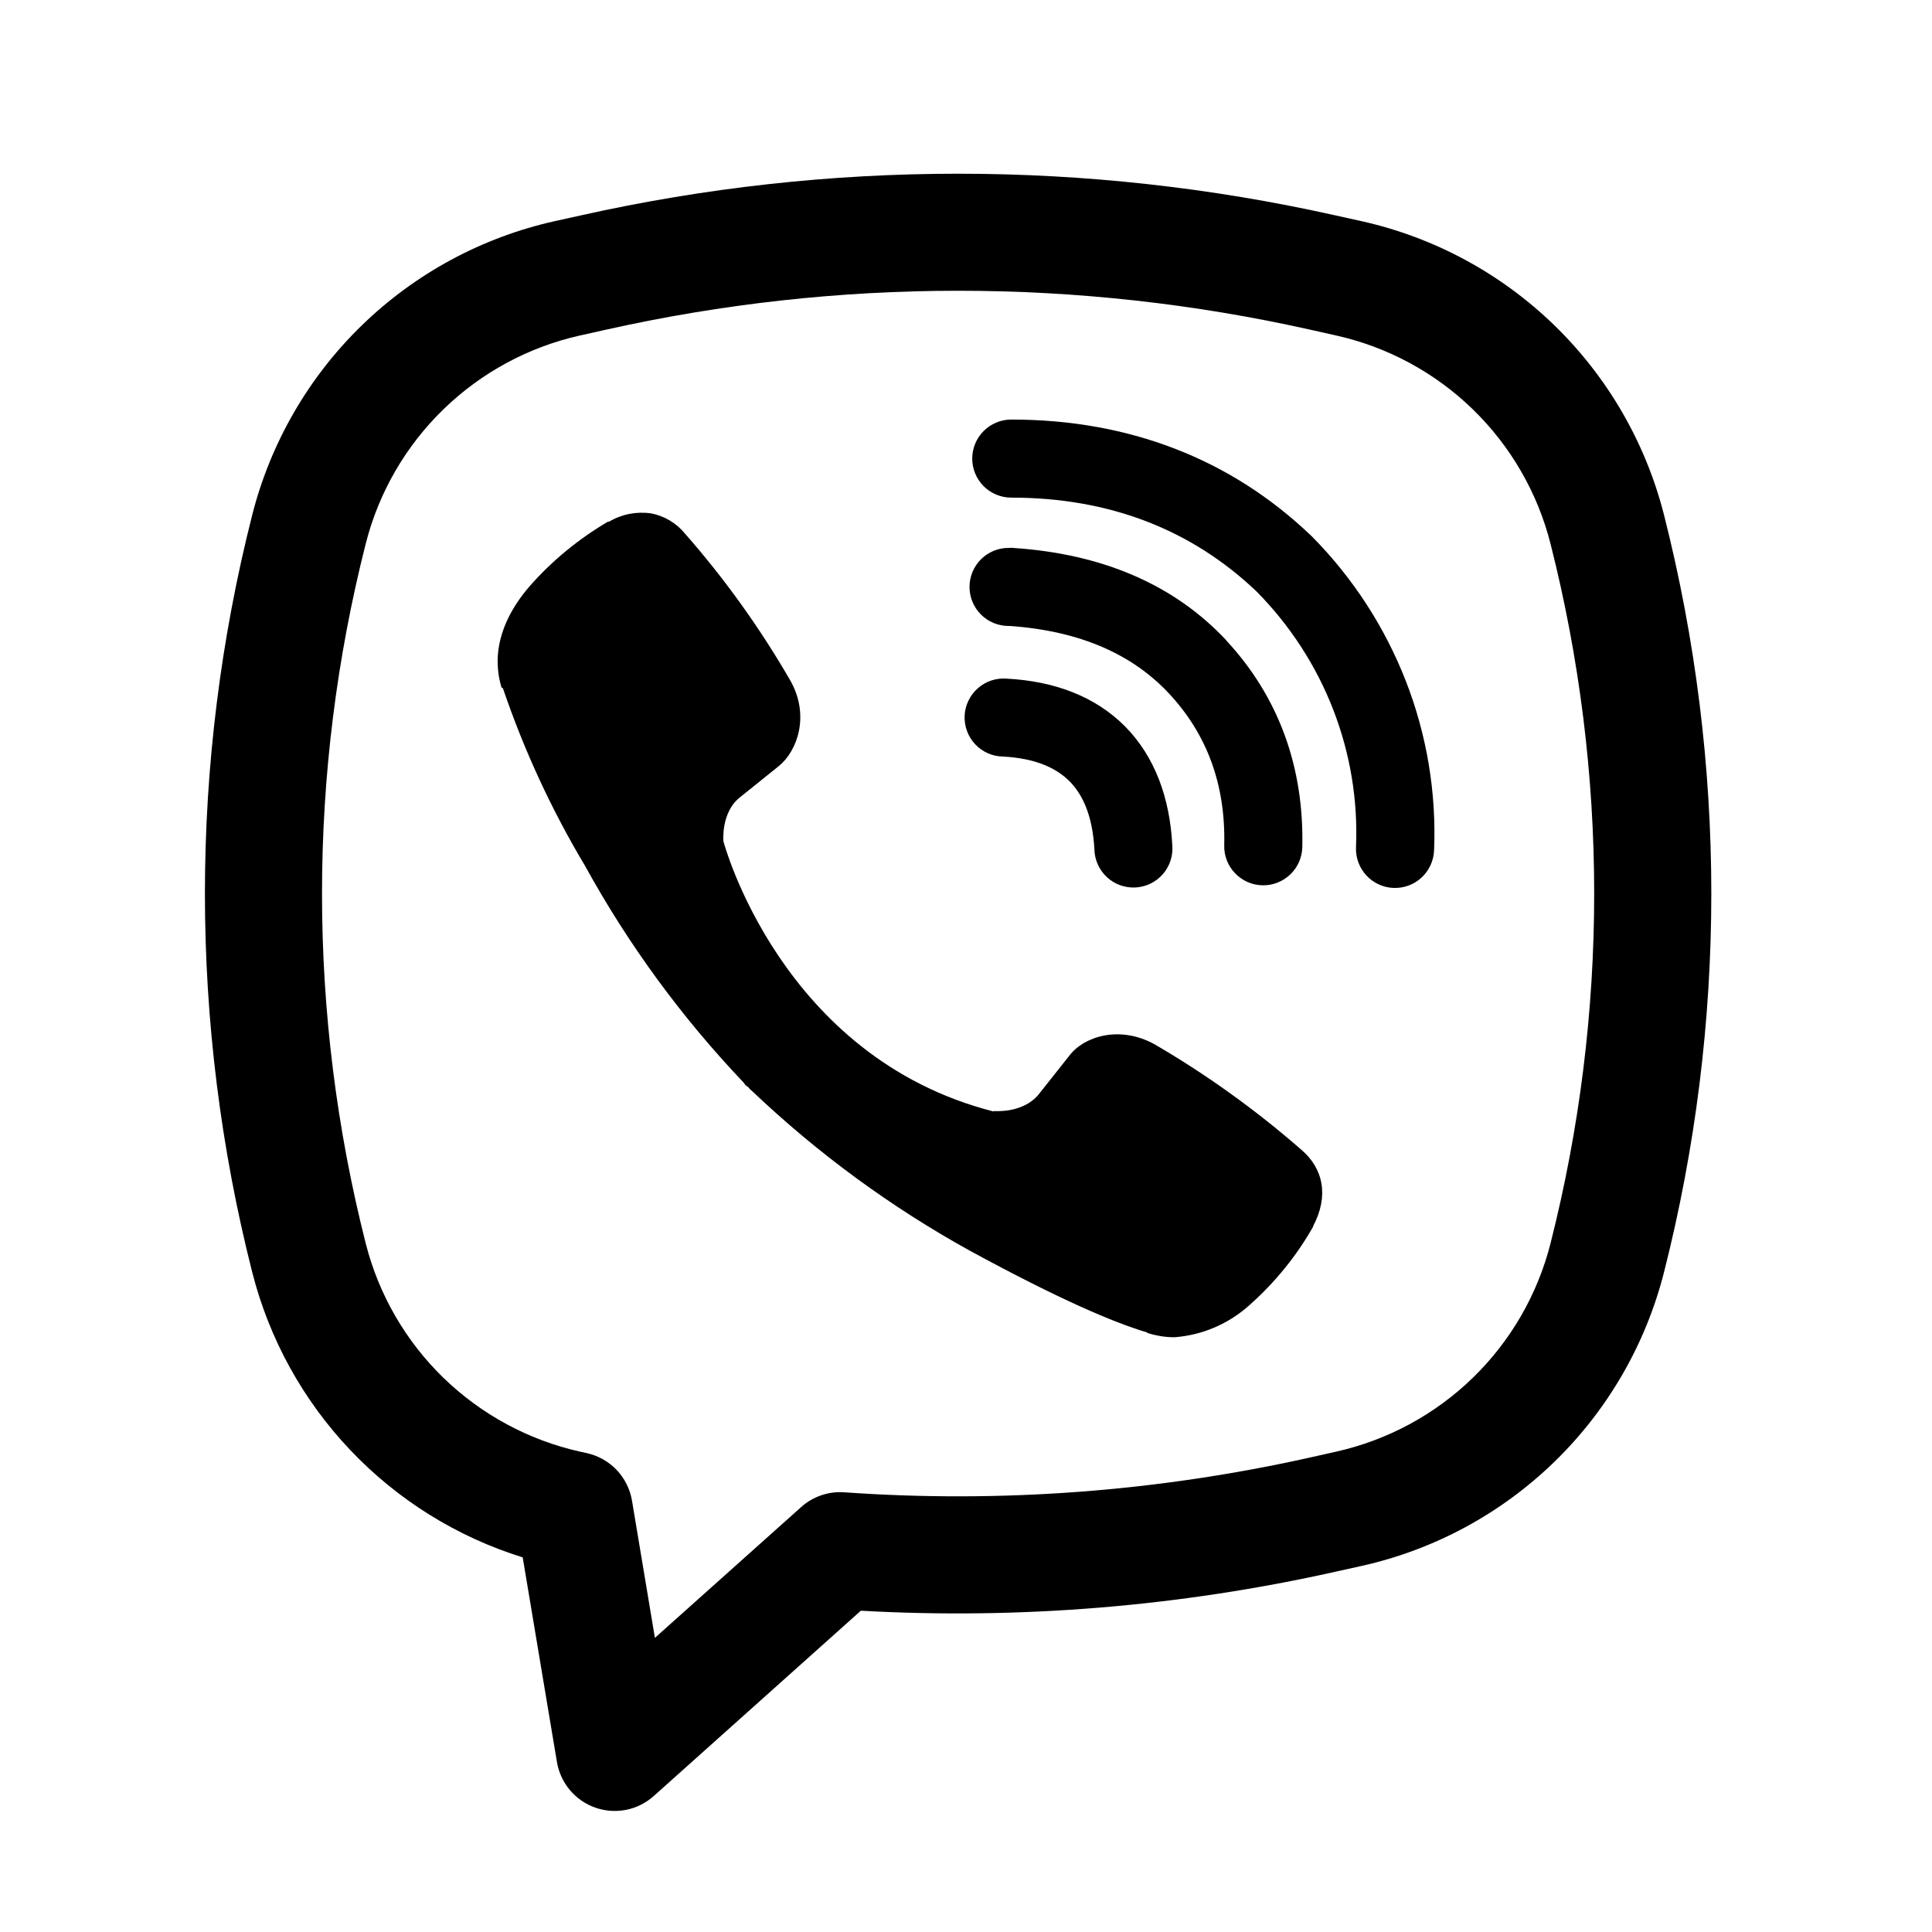
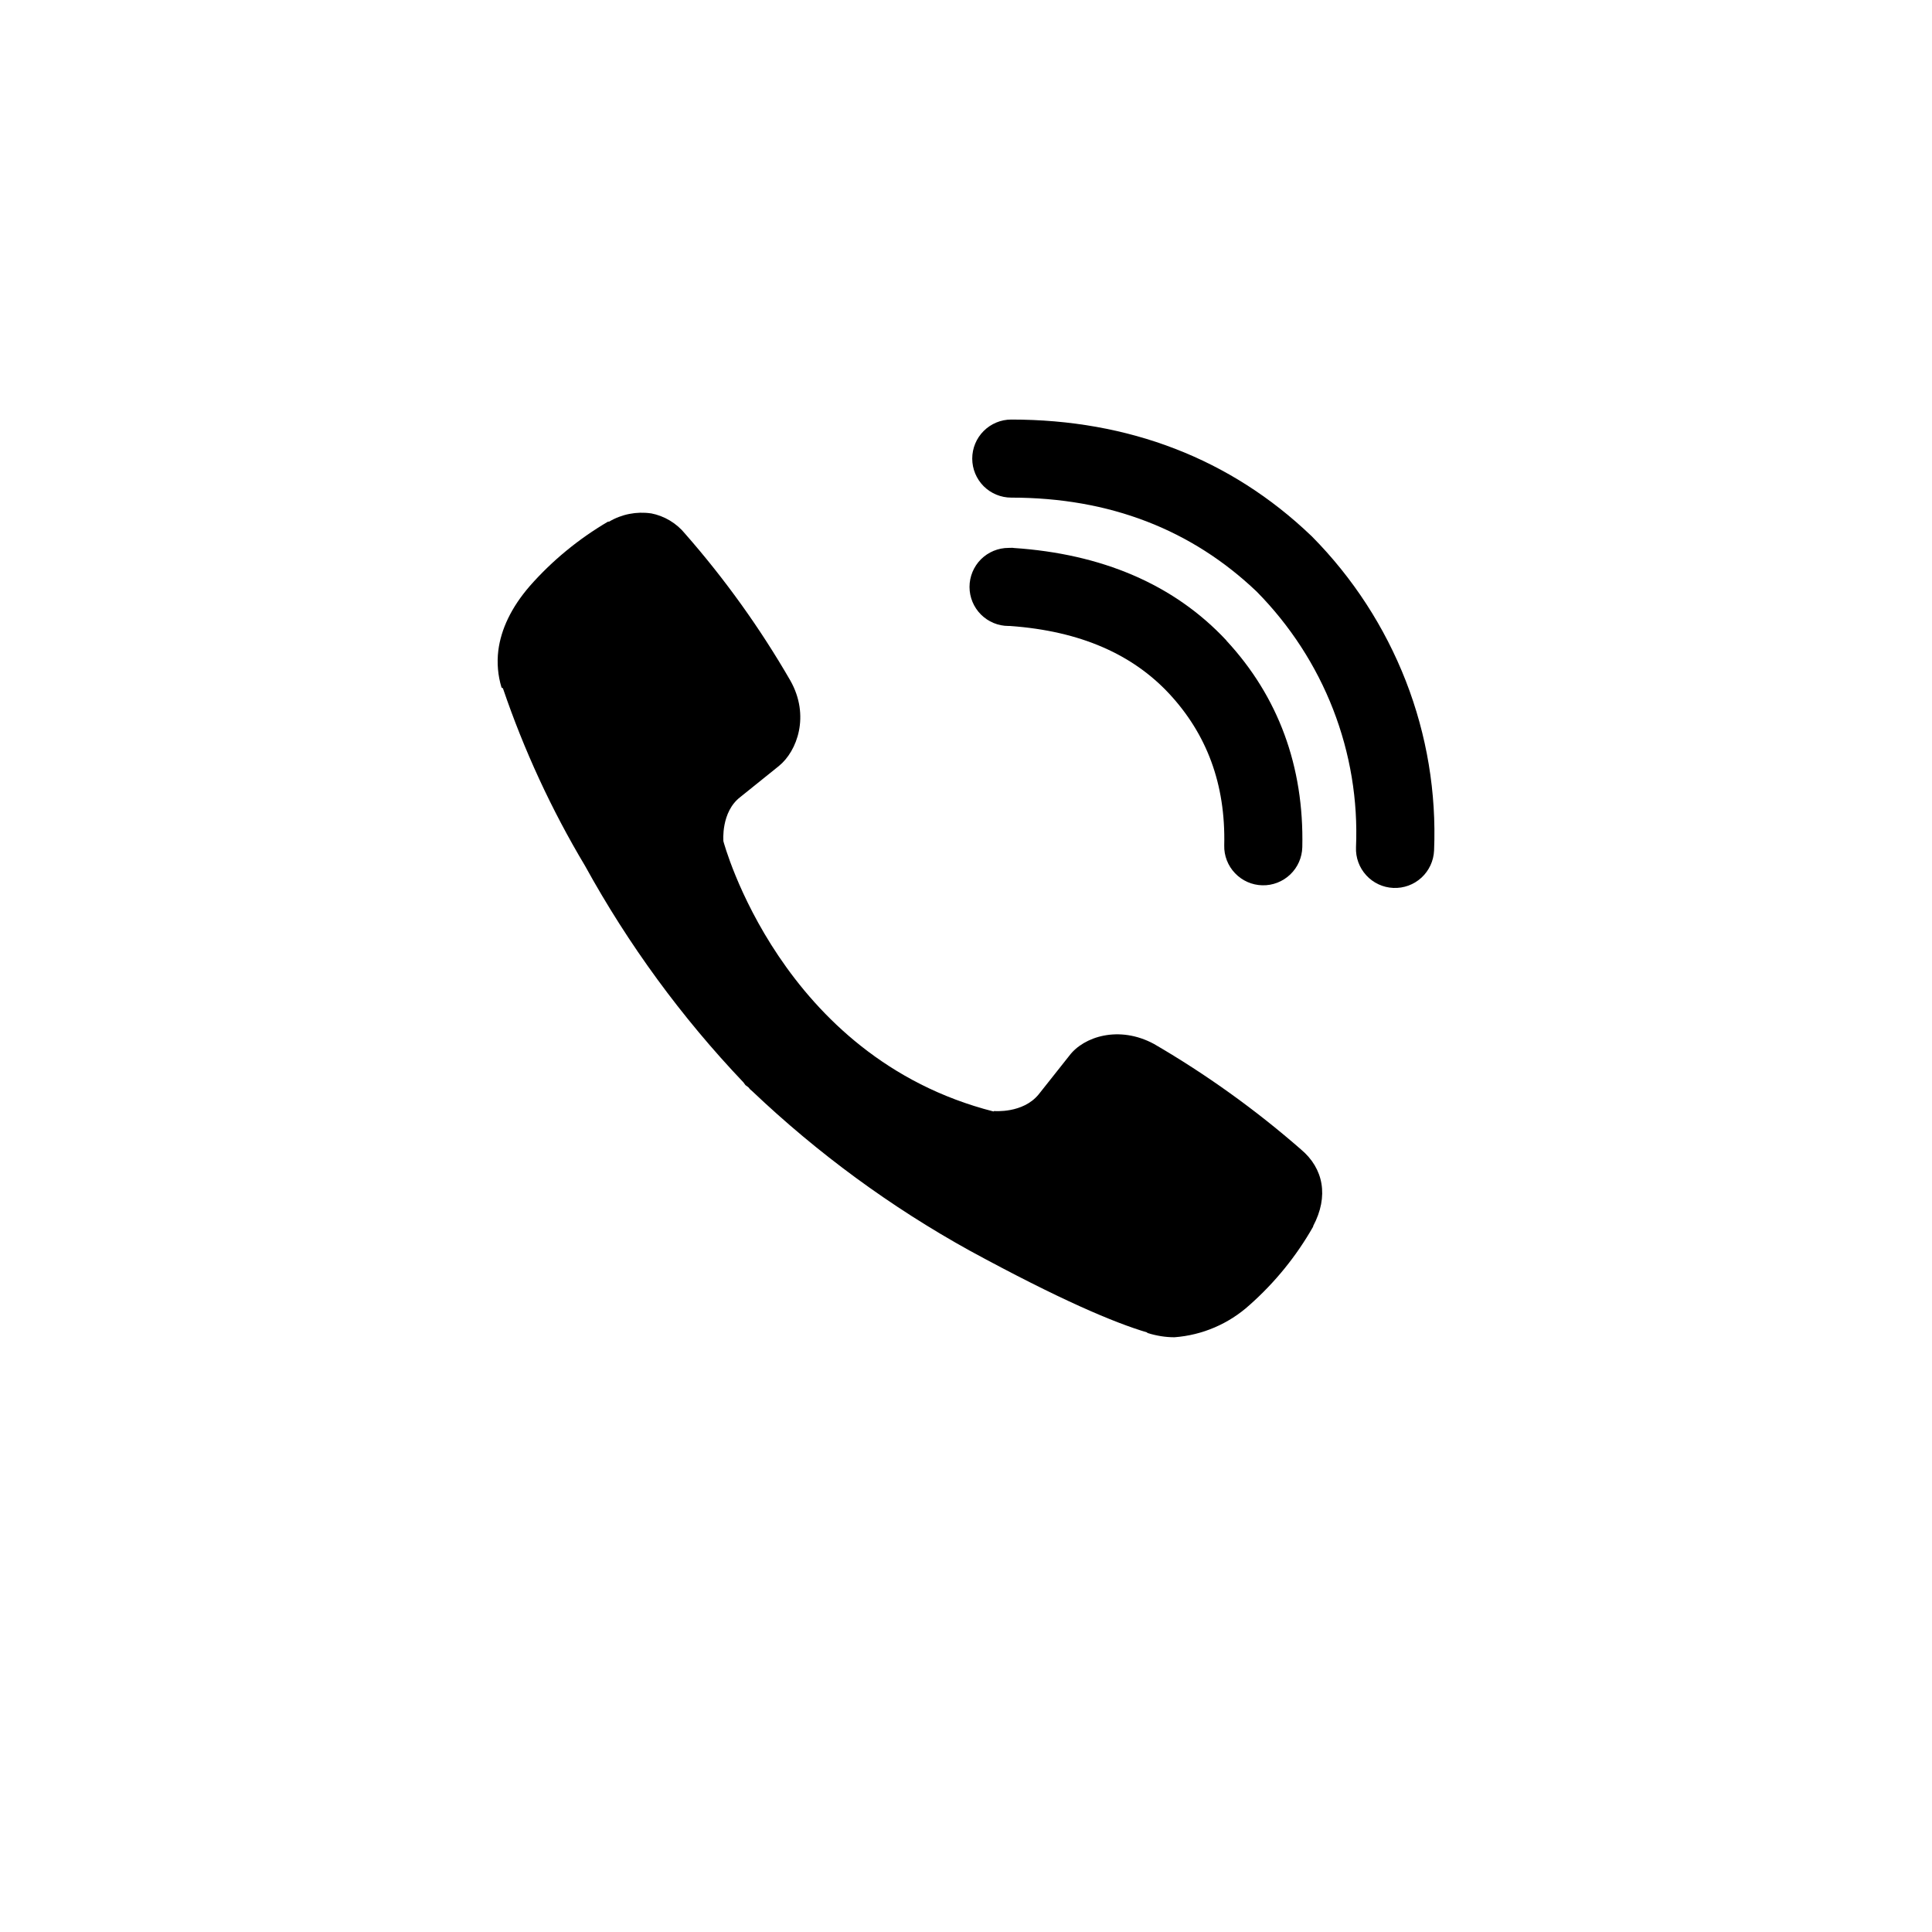
<svg xmlns="http://www.w3.org/2000/svg" width="44" height="44" viewBox="0 0 44 44" fill="none">
  <g id="basil:viber-outline">
    <path id="Vector" d="M14.827 11.692C14.496 11.644 14.159 11.71 13.872 11.88H13.847C13.18 12.272 12.579 12.764 12.068 13.344C11.641 13.836 11.41 14.334 11.349 14.814C11.314 15.098 11.339 15.386 11.422 15.658L11.454 15.676C11.934 17.086 12.56 18.442 13.324 19.719C14.31 21.512 15.523 23.17 16.933 24.652L16.976 24.712L17.044 24.762L17.084 24.81L17.134 24.853C18.622 26.267 20.284 27.486 22.08 28.48C24.133 29.598 25.379 30.126 26.128 30.346V30.357C26.347 30.424 26.546 30.455 26.747 30.455C27.384 30.408 27.987 30.148 28.46 29.719C29.038 29.207 29.527 28.604 29.907 27.934V27.921C30.265 27.246 30.144 26.609 29.628 26.177C28.593 25.273 27.473 24.469 26.284 23.777C25.488 23.345 24.679 23.607 24.352 24.044L23.653 24.926C23.294 25.363 22.643 25.303 22.643 25.303L22.626 25.313C17.771 24.074 16.475 19.159 16.475 19.159C16.475 19.159 16.414 18.49 16.864 18.149L17.739 17.445C18.158 17.104 18.45 16.297 18 15.5C17.313 14.31 16.511 13.191 15.605 12.158C15.408 11.915 15.131 11.749 14.823 11.69L14.827 11.692ZM23.031 9.555C22.795 9.555 22.569 9.649 22.402 9.816C22.236 9.982 22.142 10.208 22.142 10.444C22.142 10.68 22.236 10.906 22.402 11.073C22.569 11.239 22.795 11.333 23.031 11.333C25.278 11.333 27.145 12.067 28.622 13.475C29.381 14.245 29.973 15.157 30.361 16.156C30.75 17.157 30.928 18.225 30.882 19.296C30.872 19.531 30.956 19.761 31.116 19.935C31.275 20.109 31.497 20.212 31.733 20.222C31.969 20.232 32.199 20.148 32.373 19.988C32.546 19.828 32.65 19.606 32.66 19.37C32.715 18.054 32.496 16.74 32.018 15.512C31.537 14.279 30.809 13.157 29.877 12.216L29.859 12.199C28.027 10.448 25.708 9.555 23.031 9.555Z" fill="black" />
    <path id="Vector_2" d="M22.969 12.478C22.733 12.478 22.507 12.572 22.34 12.738C22.174 12.905 22.08 13.131 22.08 13.367C22.08 13.602 22.174 13.829 22.34 13.995C22.507 14.162 22.733 14.256 22.969 14.256H22.999C24.62 14.371 25.801 14.912 26.628 15.799C27.476 16.712 27.915 17.849 27.881 19.253C27.875 19.489 27.964 19.717 28.127 19.887C28.29 20.058 28.514 20.157 28.749 20.162C28.985 20.168 29.213 20.079 29.384 19.916C29.555 19.753 29.653 19.53 29.659 19.294C29.701 17.45 29.108 15.859 27.931 14.59V14.586C26.727 13.296 25.076 12.613 23.088 12.48L23.058 12.476L22.969 12.478Z" fill="black" />
-     <path id="Vector_3" d="M22.935 15.456C22.816 15.446 22.696 15.459 22.582 15.496C22.469 15.533 22.364 15.592 22.274 15.671C22.183 15.749 22.11 15.845 22.058 15.952C22.005 16.059 21.975 16.176 21.969 16.295C21.963 16.415 21.981 16.534 22.022 16.646C22.062 16.758 22.126 16.861 22.207 16.948C22.289 17.036 22.387 17.105 22.496 17.154C22.605 17.202 22.723 17.228 22.842 17.23C23.585 17.269 24.06 17.493 24.359 17.794C24.659 18.096 24.883 18.581 24.924 19.34C24.926 19.46 24.953 19.577 25.001 19.686C25.05 19.795 25.12 19.893 25.207 19.975C25.295 20.056 25.397 20.119 25.509 20.16C25.622 20.2 25.741 20.218 25.86 20.212C25.979 20.205 26.096 20.175 26.203 20.123C26.31 20.07 26.406 19.997 26.484 19.907C26.562 19.817 26.622 19.712 26.658 19.598C26.695 19.485 26.709 19.365 26.698 19.246C26.642 18.18 26.307 17.237 25.623 16.544C24.935 15.851 23.998 15.513 22.935 15.456Z" fill="black" />
-     <path id="Vector_4" fill-rule="evenodd" clip-rule="evenodd" d="M13.23 4.905C18.887 3.64 24.754 3.64 30.411 4.905L31.013 5.038C32.667 5.408 34.186 6.229 35.401 7.41C36.616 8.591 37.48 10.086 37.897 11.728C39.333 17.387 39.333 23.314 37.897 28.973C37.48 30.615 36.616 32.11 35.401 33.291C34.186 34.472 32.667 35.293 31.013 35.662L30.409 35.796C26.866 36.588 23.23 36.886 19.605 36.683L14.889 40.903C14.711 41.062 14.494 41.171 14.26 41.218C14.026 41.264 13.783 41.247 13.558 41.168C13.333 41.089 13.133 40.951 12.979 40.768C12.826 40.586 12.724 40.365 12.684 40.13L11.904 35.468C10.407 35.003 9.055 34.161 7.977 33.024C6.898 31.887 6.13 30.492 5.744 28.973C4.308 23.314 4.308 17.387 5.744 11.728C6.161 10.086 7.025 8.591 8.24 7.41C9.455 6.229 10.974 5.408 12.627 5.038L13.23 4.905ZM29.829 7.506C24.555 6.327 19.086 6.327 13.812 7.506L13.207 7.641C12.035 7.903 10.959 8.486 10.098 9.323C9.236 10.16 8.624 11.22 8.329 12.384C7.002 17.612 7.002 23.088 8.329 28.317C8.624 29.481 9.237 30.541 10.098 31.378C10.96 32.215 12.037 32.797 13.209 33.06L13.369 33.095C13.628 33.153 13.863 33.287 14.046 33.479C14.228 33.672 14.349 33.914 14.393 34.176L14.915 37.301L18.244 34.324C18.376 34.204 18.532 34.113 18.701 34.055C18.87 33.997 19.049 33.973 19.227 33.986C22.78 34.238 26.352 33.971 29.829 33.195L30.432 33.06C31.604 32.797 32.681 32.215 33.543 31.378C34.404 30.541 35.017 29.481 35.312 28.317C36.638 23.09 36.638 17.613 35.312 12.384C35.017 11.22 34.404 10.16 33.543 9.323C32.681 8.485 31.604 7.903 30.432 7.641L29.829 7.506Z" fill="black" />
  </g>
</svg>